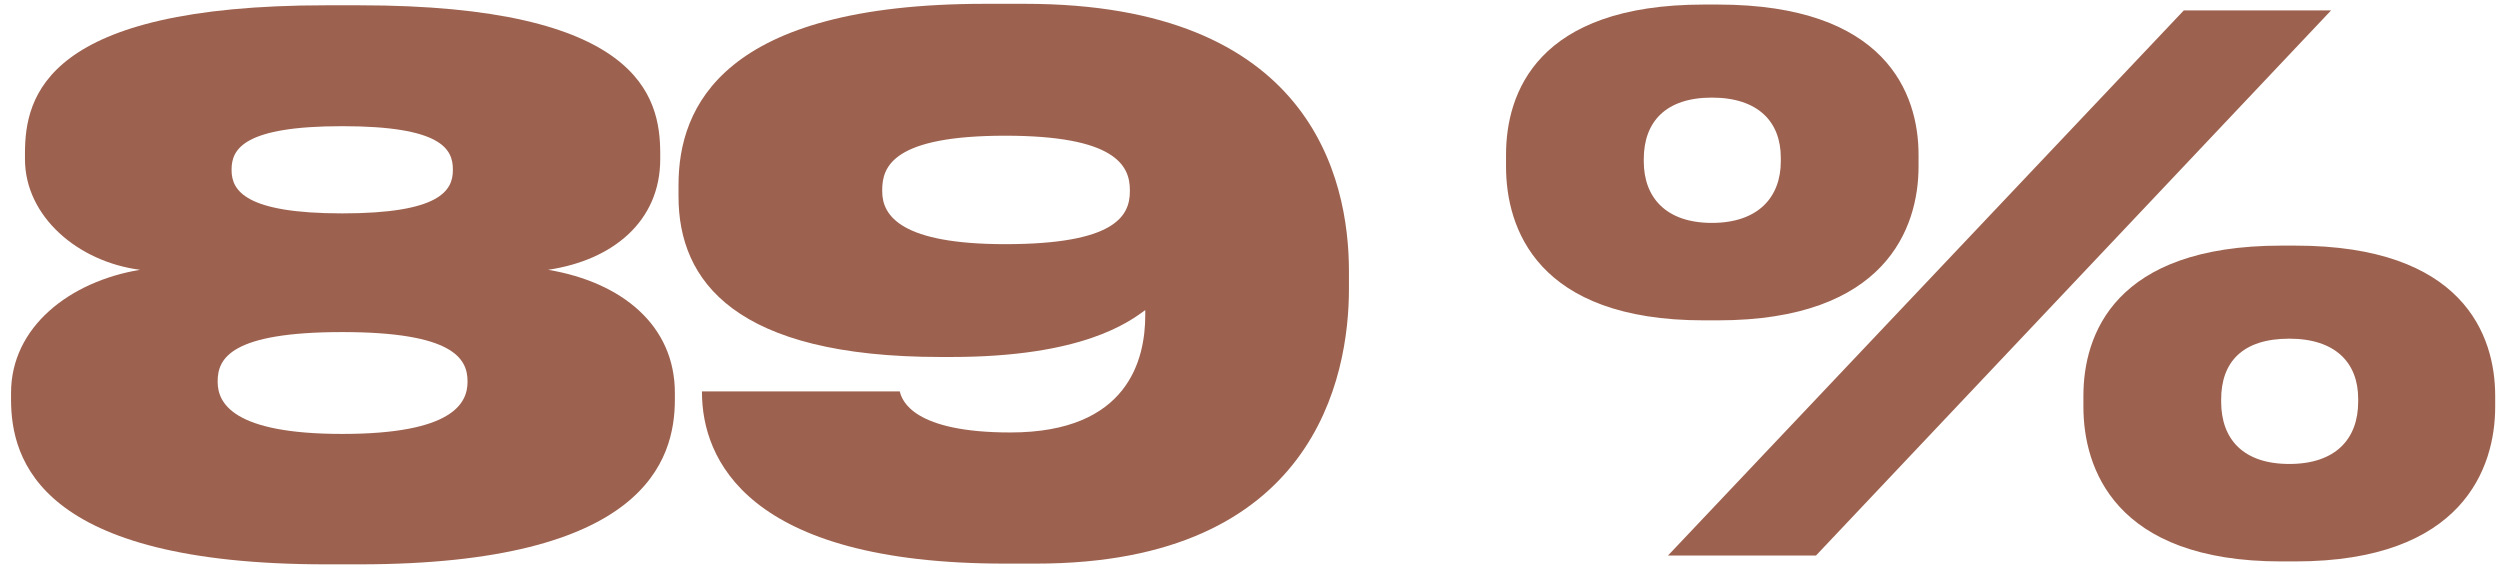
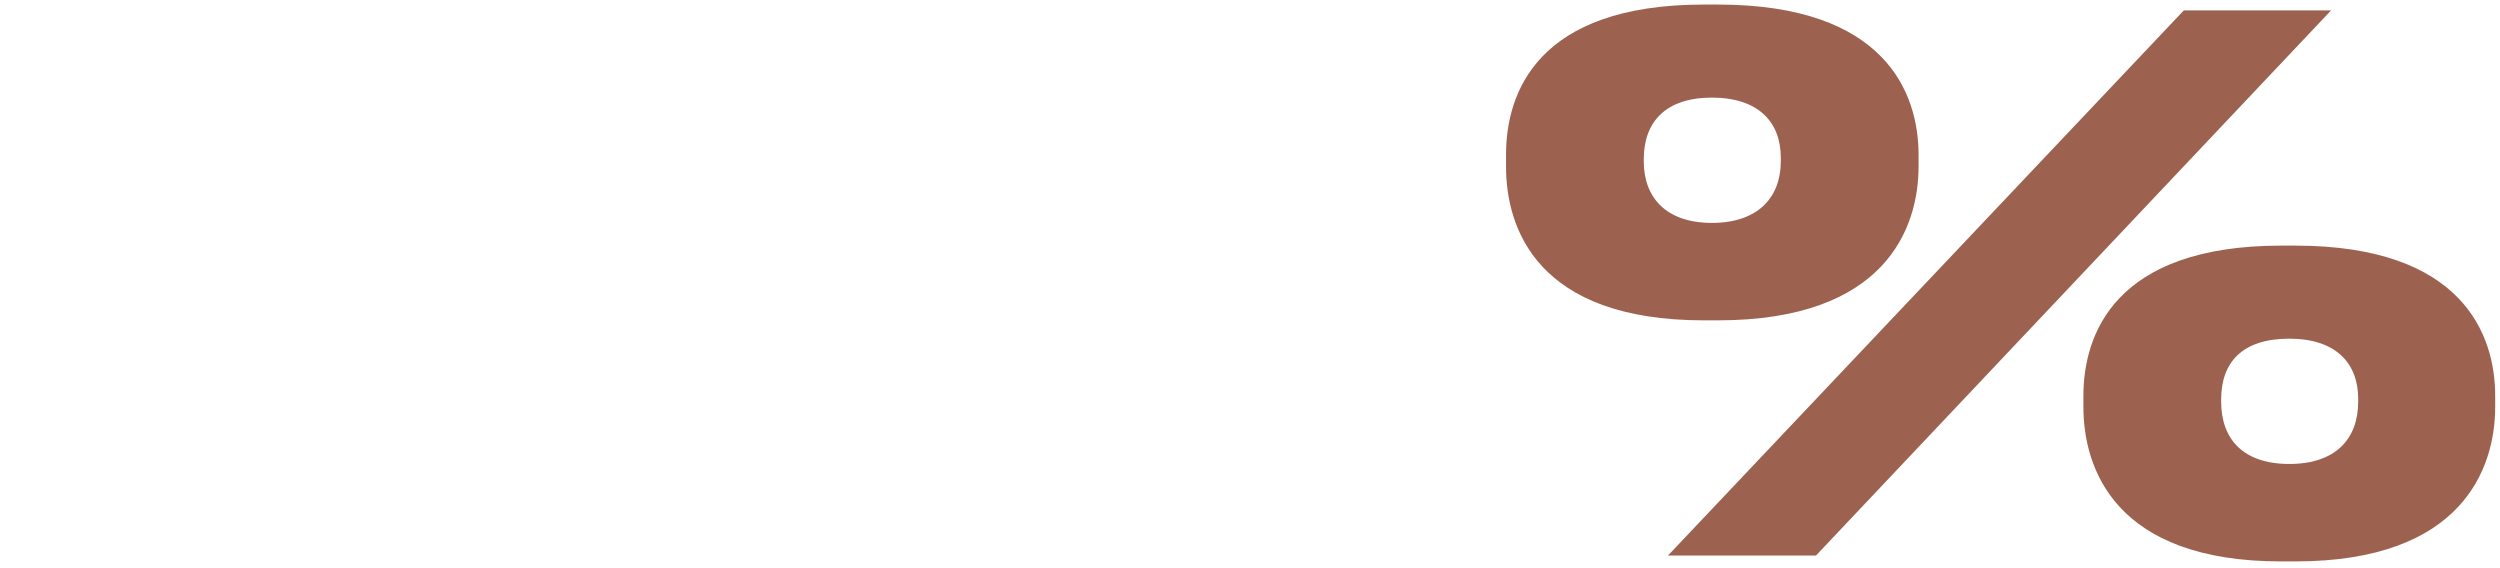
<svg xmlns="http://www.w3.org/2000/svg" width="207" height="47" viewBox="0 0 207 47" fill="none">
-   <path d="M29.732 46.728H27.002C3.28 46.728 0.914 38.113 0.914 33.078V32.532C0.914 27.071 5.768 23.31 11.592 22.339C6.435 21.672 2.067 17.91 2.067 13.178V12.693C2.067 7.961 3.766 0.438 27.002 0.438H29.732C52.907 0.438 54.667 7.961 54.667 12.693V13.178C54.667 18.335 50.723 21.551 45.384 22.339C51.512 23.371 55.88 26.95 55.88 32.532V33.078C55.88 38.113 53.393 46.728 29.732 46.728ZM37.498 14.088V14.028C37.498 12.329 36.527 10.448 28.337 10.448C20.207 10.448 19.175 12.329 19.175 14.028V14.088C19.175 15.787 20.328 17.668 28.337 17.668C36.405 17.668 37.498 15.787 37.498 14.088ZM38.711 31.622V31.561C38.711 29.68 37.498 27.496 28.337 27.496C19.115 27.496 18.023 29.68 18.023 31.561V31.622C18.023 33.381 19.297 35.929 28.337 35.929C37.498 35.929 38.711 33.381 38.711 31.622Z" fill="#9D624F" />
-   <path d="M93.553 15.848V15.726C93.553 13.664 92.279 11.237 83.239 11.237C73.957 11.237 73.047 13.785 73.047 15.726V15.848C73.047 17.91 74.685 20.216 83.239 20.216C92.279 20.216 93.553 17.91 93.553 15.848ZM85.787 46.667H83.178C61.823 46.667 58.122 37.992 58.122 32.471V32.41H74.503C74.685 33.199 75.655 35.808 83.664 35.808C93.431 35.808 94.827 29.741 94.827 26.101V25.676C93.492 26.647 89.67 29.559 78.75 29.559H77.9C60.913 29.559 56.181 23.31 56.181 16.272V15.302C56.181 8.81 59.882 0.316 81.54 0.316H84.877C108.477 0.316 111.693 14.695 111.693 22.461V23.917C111.693 31.197 108.841 46.667 85.787 46.667Z" fill="#9D624F" />
  <path d="M142.233 26.525H141.08C127.247 26.525 124.699 18.881 124.699 13.785V12.814C124.699 7.718 127.247 0.377 141.08 0.377H142.233C156.126 0.377 158.856 7.718 158.856 12.814V13.785C158.856 18.881 156.126 26.525 142.233 26.525ZM180.818 0.862H193.013L150.362 46H138.107L180.818 0.862ZM147.45 13.36V13.057C147.45 10.084 145.569 8.082 141.747 8.082C137.925 8.082 136.105 10.084 136.105 13.178V13.36C136.105 16.333 137.925 18.456 141.747 18.456C145.569 18.456 147.45 16.333 147.45 13.36ZM190.04 46.486H188.887C175.055 46.486 172.506 38.72 172.506 33.684V32.774C172.506 27.739 175.055 20.337 188.887 20.337H190.04C203.933 20.337 206.602 27.739 206.602 32.774V33.684C206.602 38.72 203.933 46.486 190.04 46.486ZM189.554 28.042C185.672 28.042 183.912 29.984 183.912 33.078V33.26C183.912 36.354 185.732 38.416 189.554 38.416C193.377 38.416 195.257 36.354 195.257 33.26V33.017C195.257 30.044 193.377 28.042 189.554 28.042Z" fill="#9D624F" />
</svg>